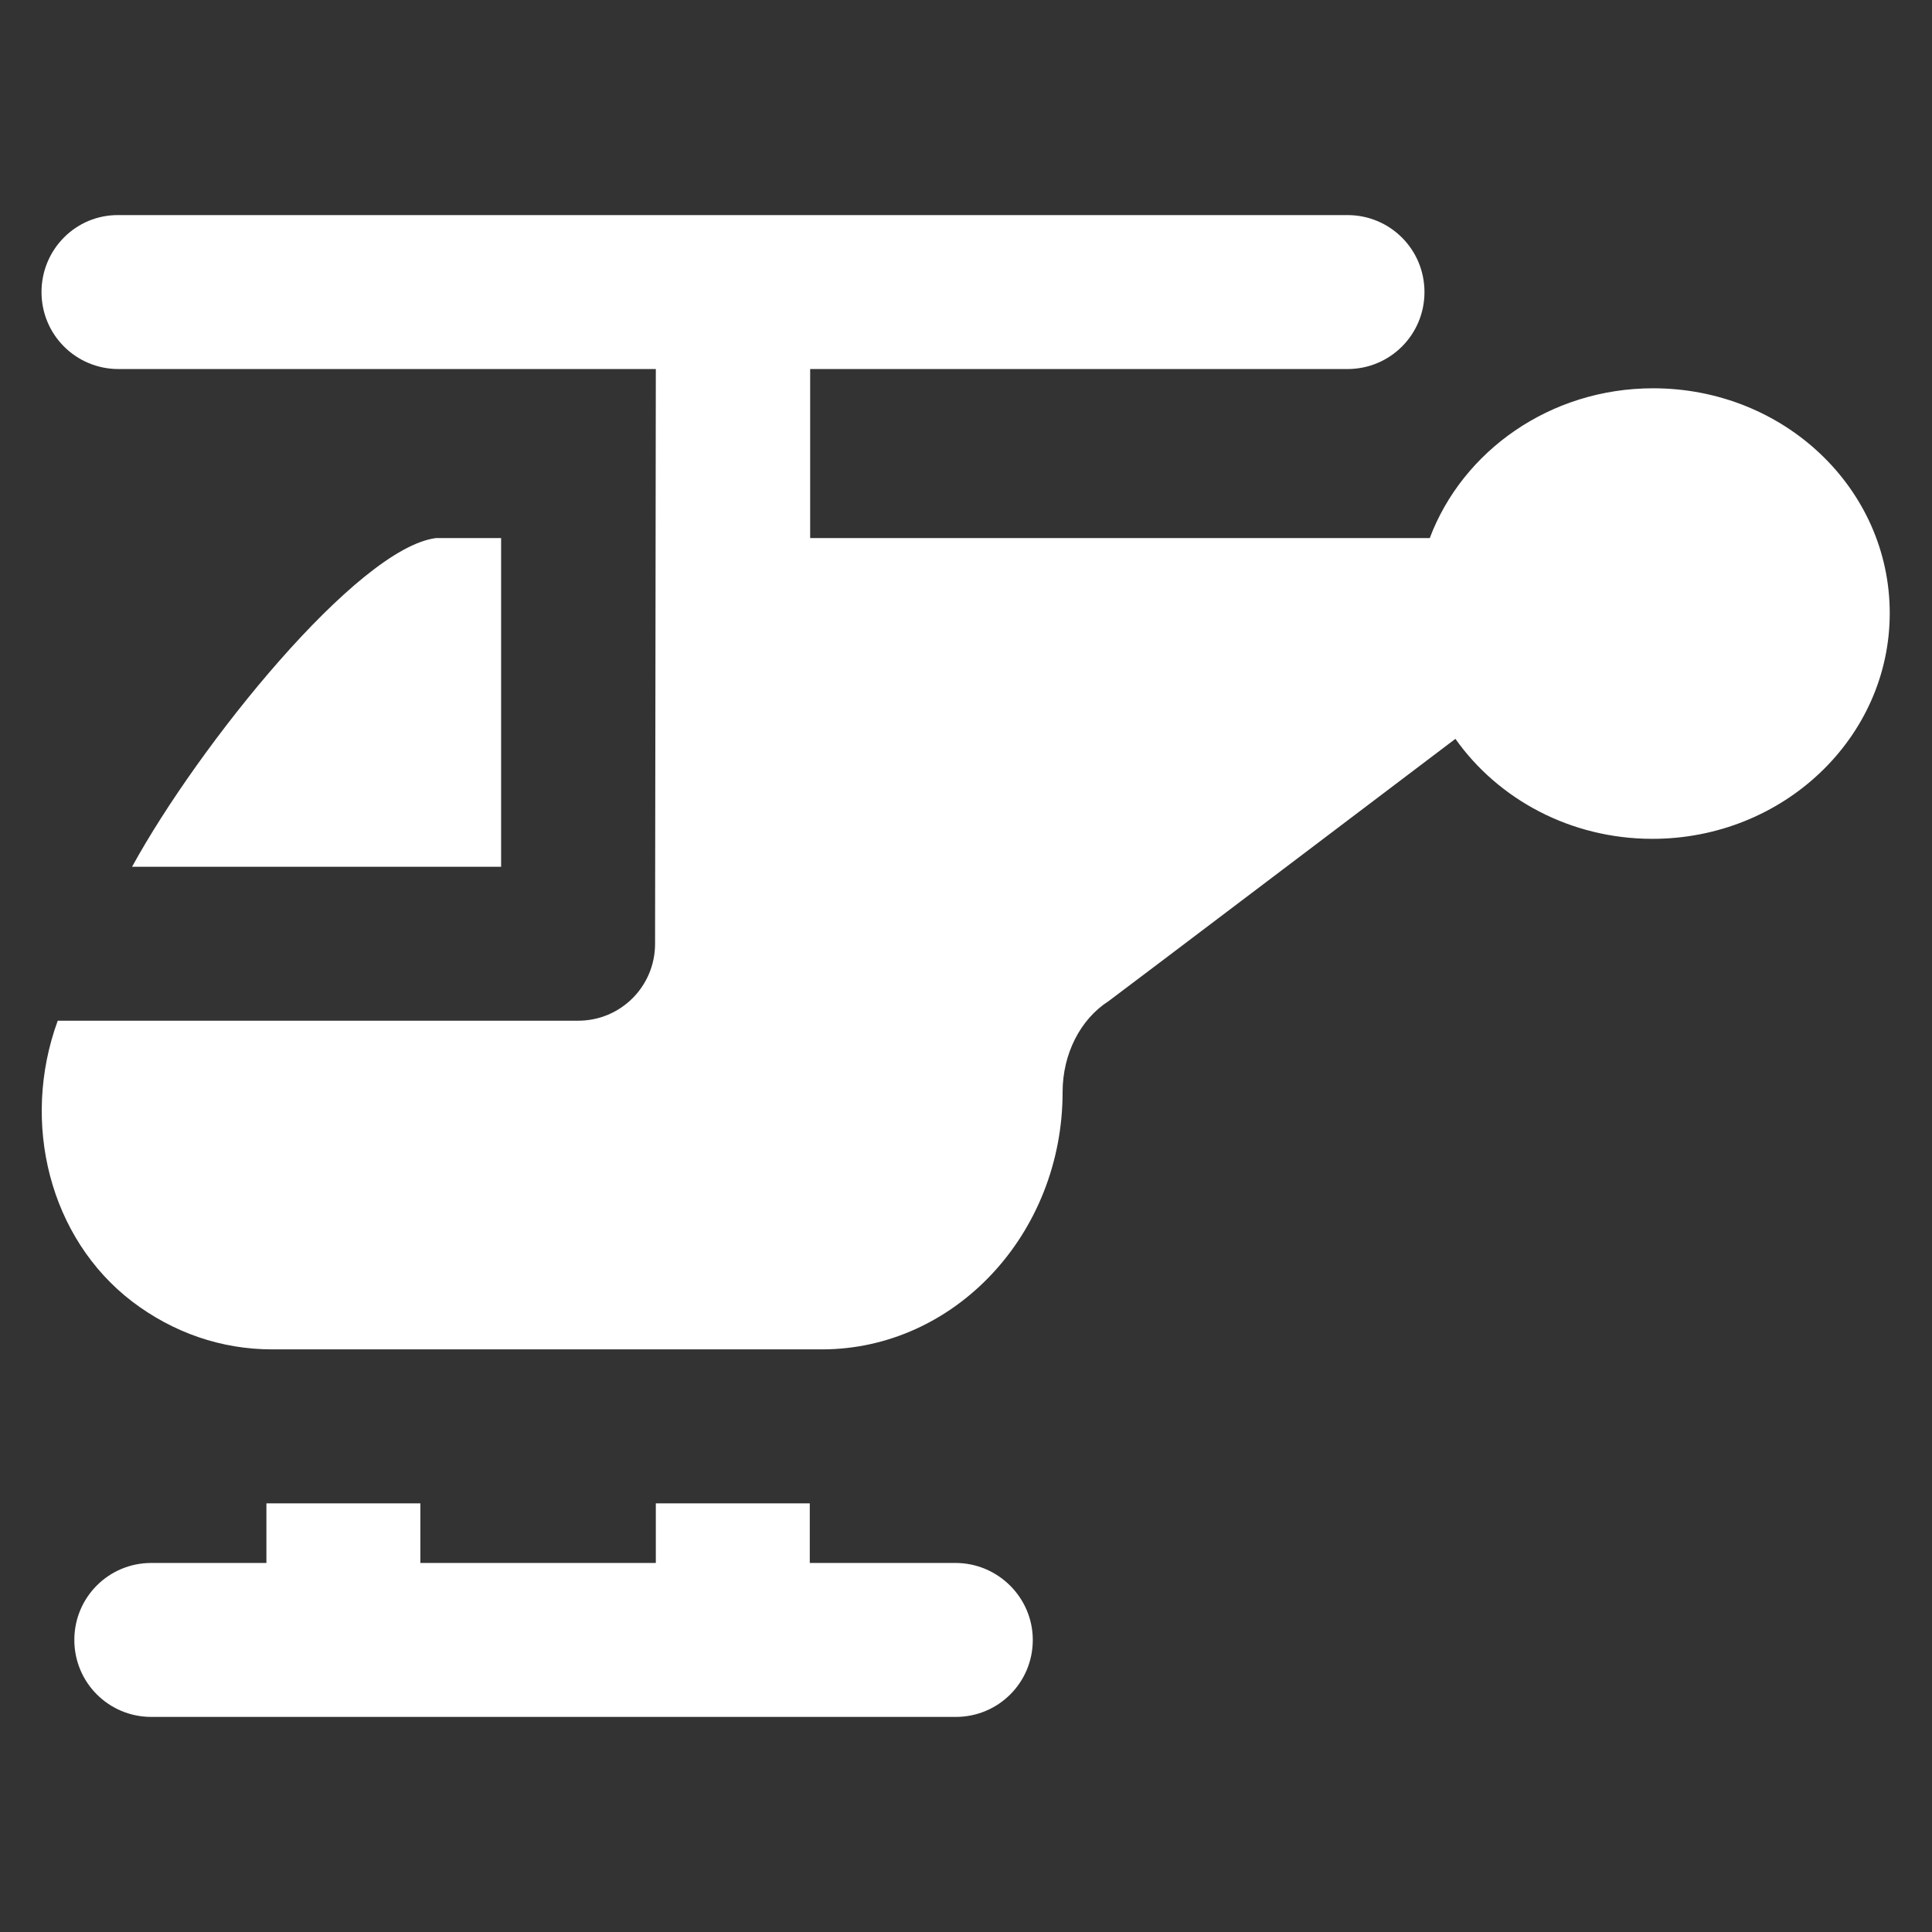
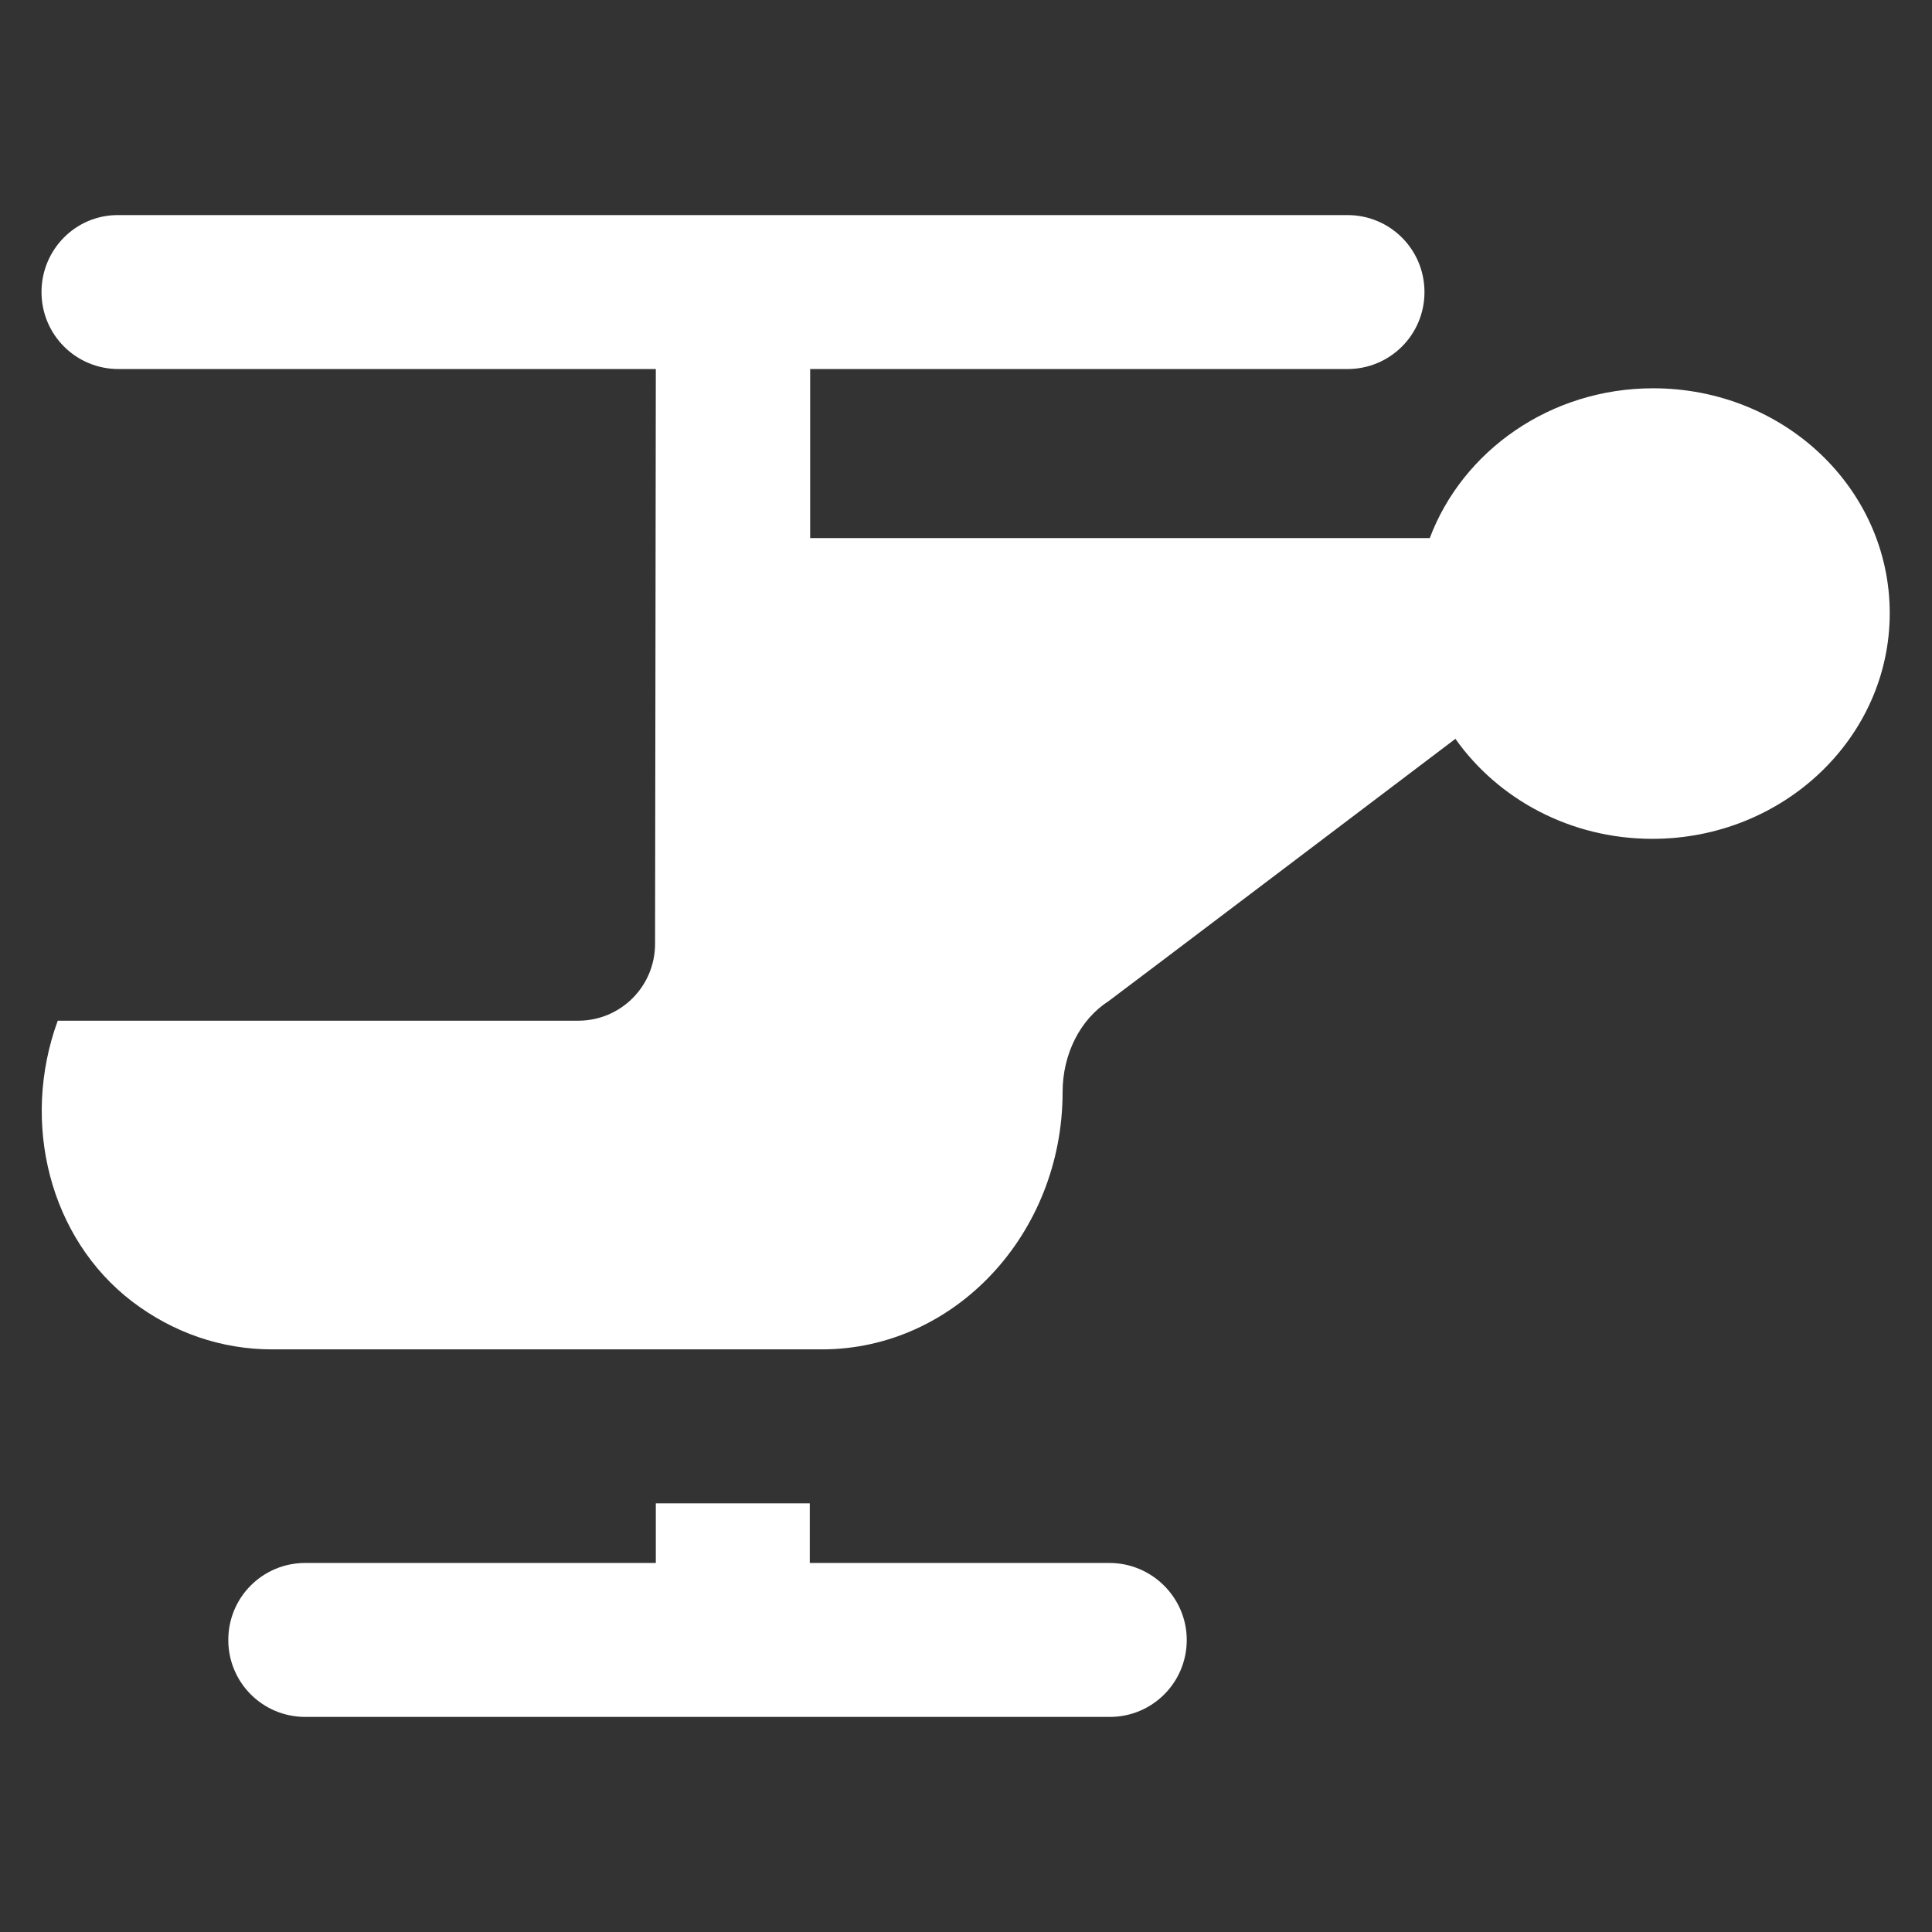
<svg xmlns="http://www.w3.org/2000/svg" version="1.1" viewBox="0 0 512 512" enable-background="new 0 0 512 512">
  <rect x="0" y="0" width="512" height="512" fill="#333333" stroke="none" />
-   <path fill="#fff" d="m253.2,414.2h-38.6v-15.8h-40.8v15.8h-62.4v-15.8c0,0-40.3,0-40.8,0v15.8h-30.5c-11.3,0-20.4,9.1-20.4,20.4 0,11.3 9.1,20.4 20.4,20.4h213.2c11.3,0 20.4-9.1 20.4-20.4 0-11.2-9.2-20.4-20.5-20.4z" />
-   <path fill="#fff" d="m115.5,142.6c-20.8,2.7-62.8,54.8-80.5,87.1h97.8v-87.1h-17.3z" />
+   <path fill="#fff" d="m253.2,414.2h-38.6v-15.8h-40.8v15.8h-62.4v-15.8v15.8h-30.5c-11.3,0-20.4,9.1-20.4,20.4 0,11.3 9.1,20.4 20.4,20.4h213.2c11.3,0 20.4-9.1 20.4-20.4 0-11.2-9.2-20.4-20.5-20.4z" />
  <path fill="#fff" d="m438.1,102.9c-27.3,0-50.5,16.6-59.2,39.7h-164.2v-44.8h142.4c11.3,0 20.4-9.1 20.4-20.4 0-11.3-9.1-20.4-20.4-20.4h-325.7c-11.3-0.1-20.4,9.1-20.4,20.4 0,11.3 9.1,20.4 20.4,20.4h142.4l-.2,152.3c0,11.3-9.1,20.4-20.4,20.4h-137.9c-9.9,27.1-2.1,57.7 19.7,74.4 10.9,8.3 23.7,12.7 37.1,12.7h145.7c35.2,0 63.8-30.6 63.8-68.2 0-10.1 4.7-19.3 12.2-24.1 0.5-0.3 91.9-69.5 91.9-69.5 11.3,16 30.5,26.5 52.2,26.5 34.7,0 62.9-26.8 62.9-59.8s-28-59.6-62.7-59.6z" />
</svg>